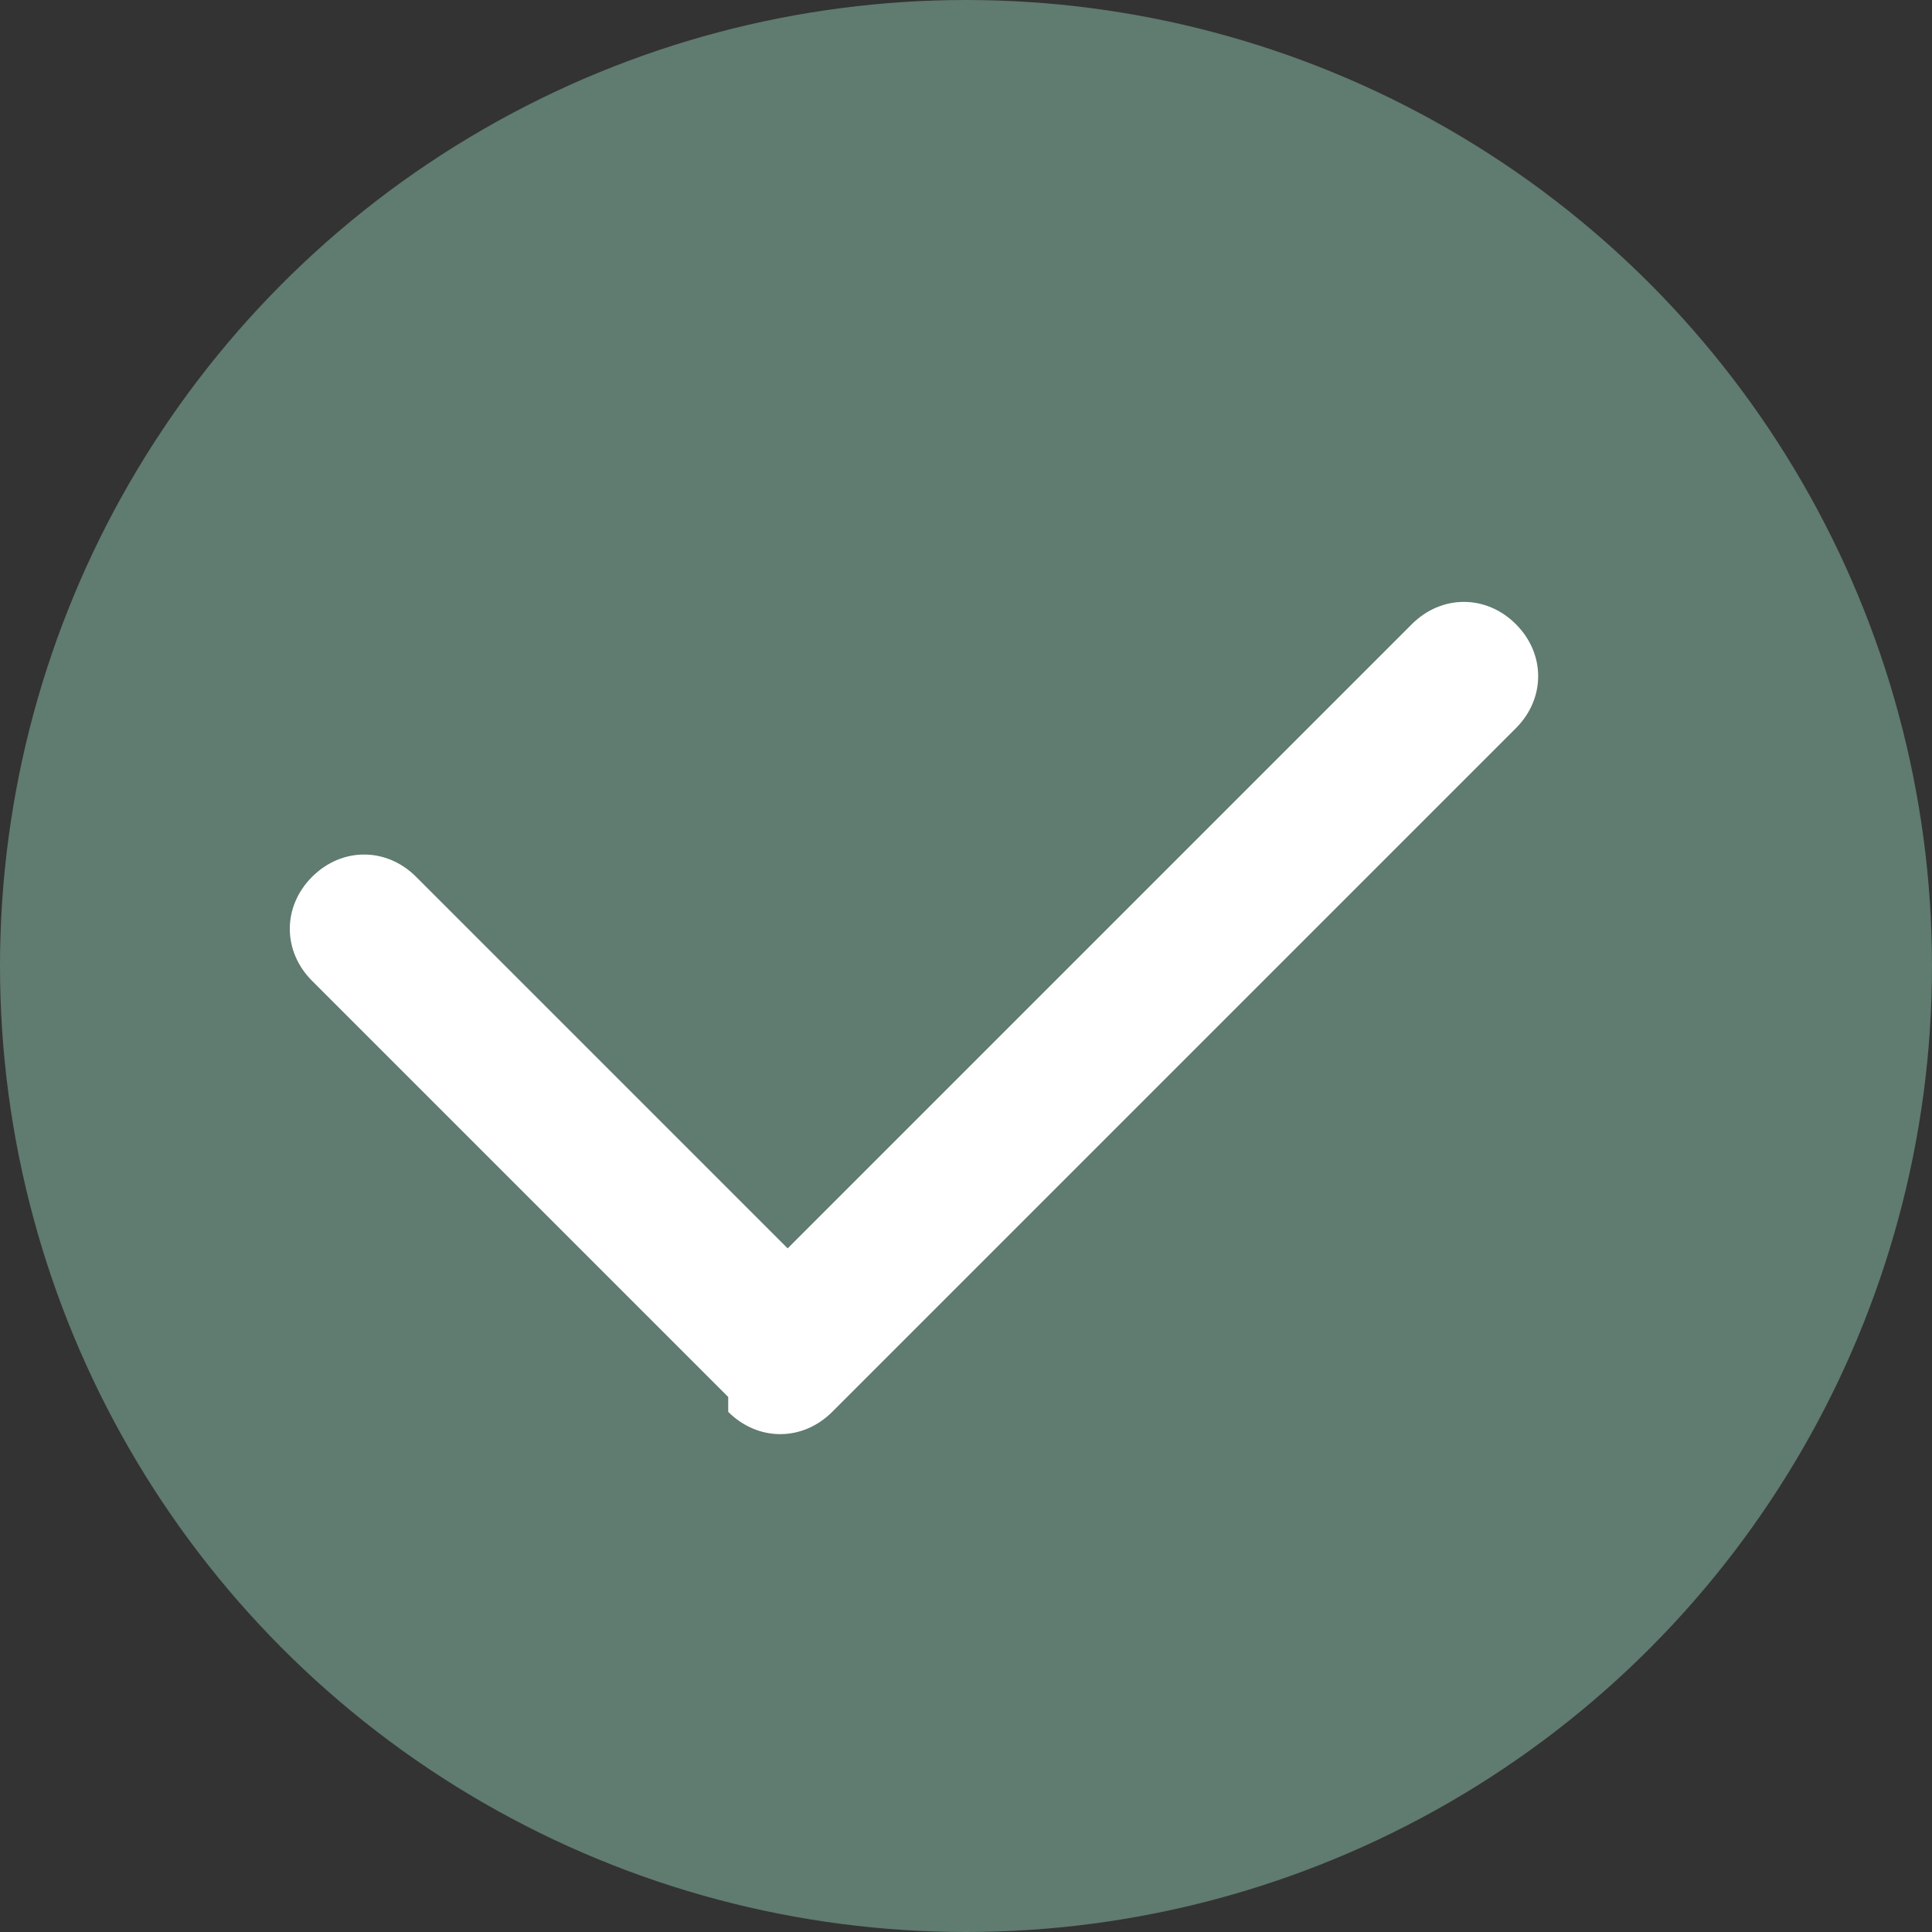
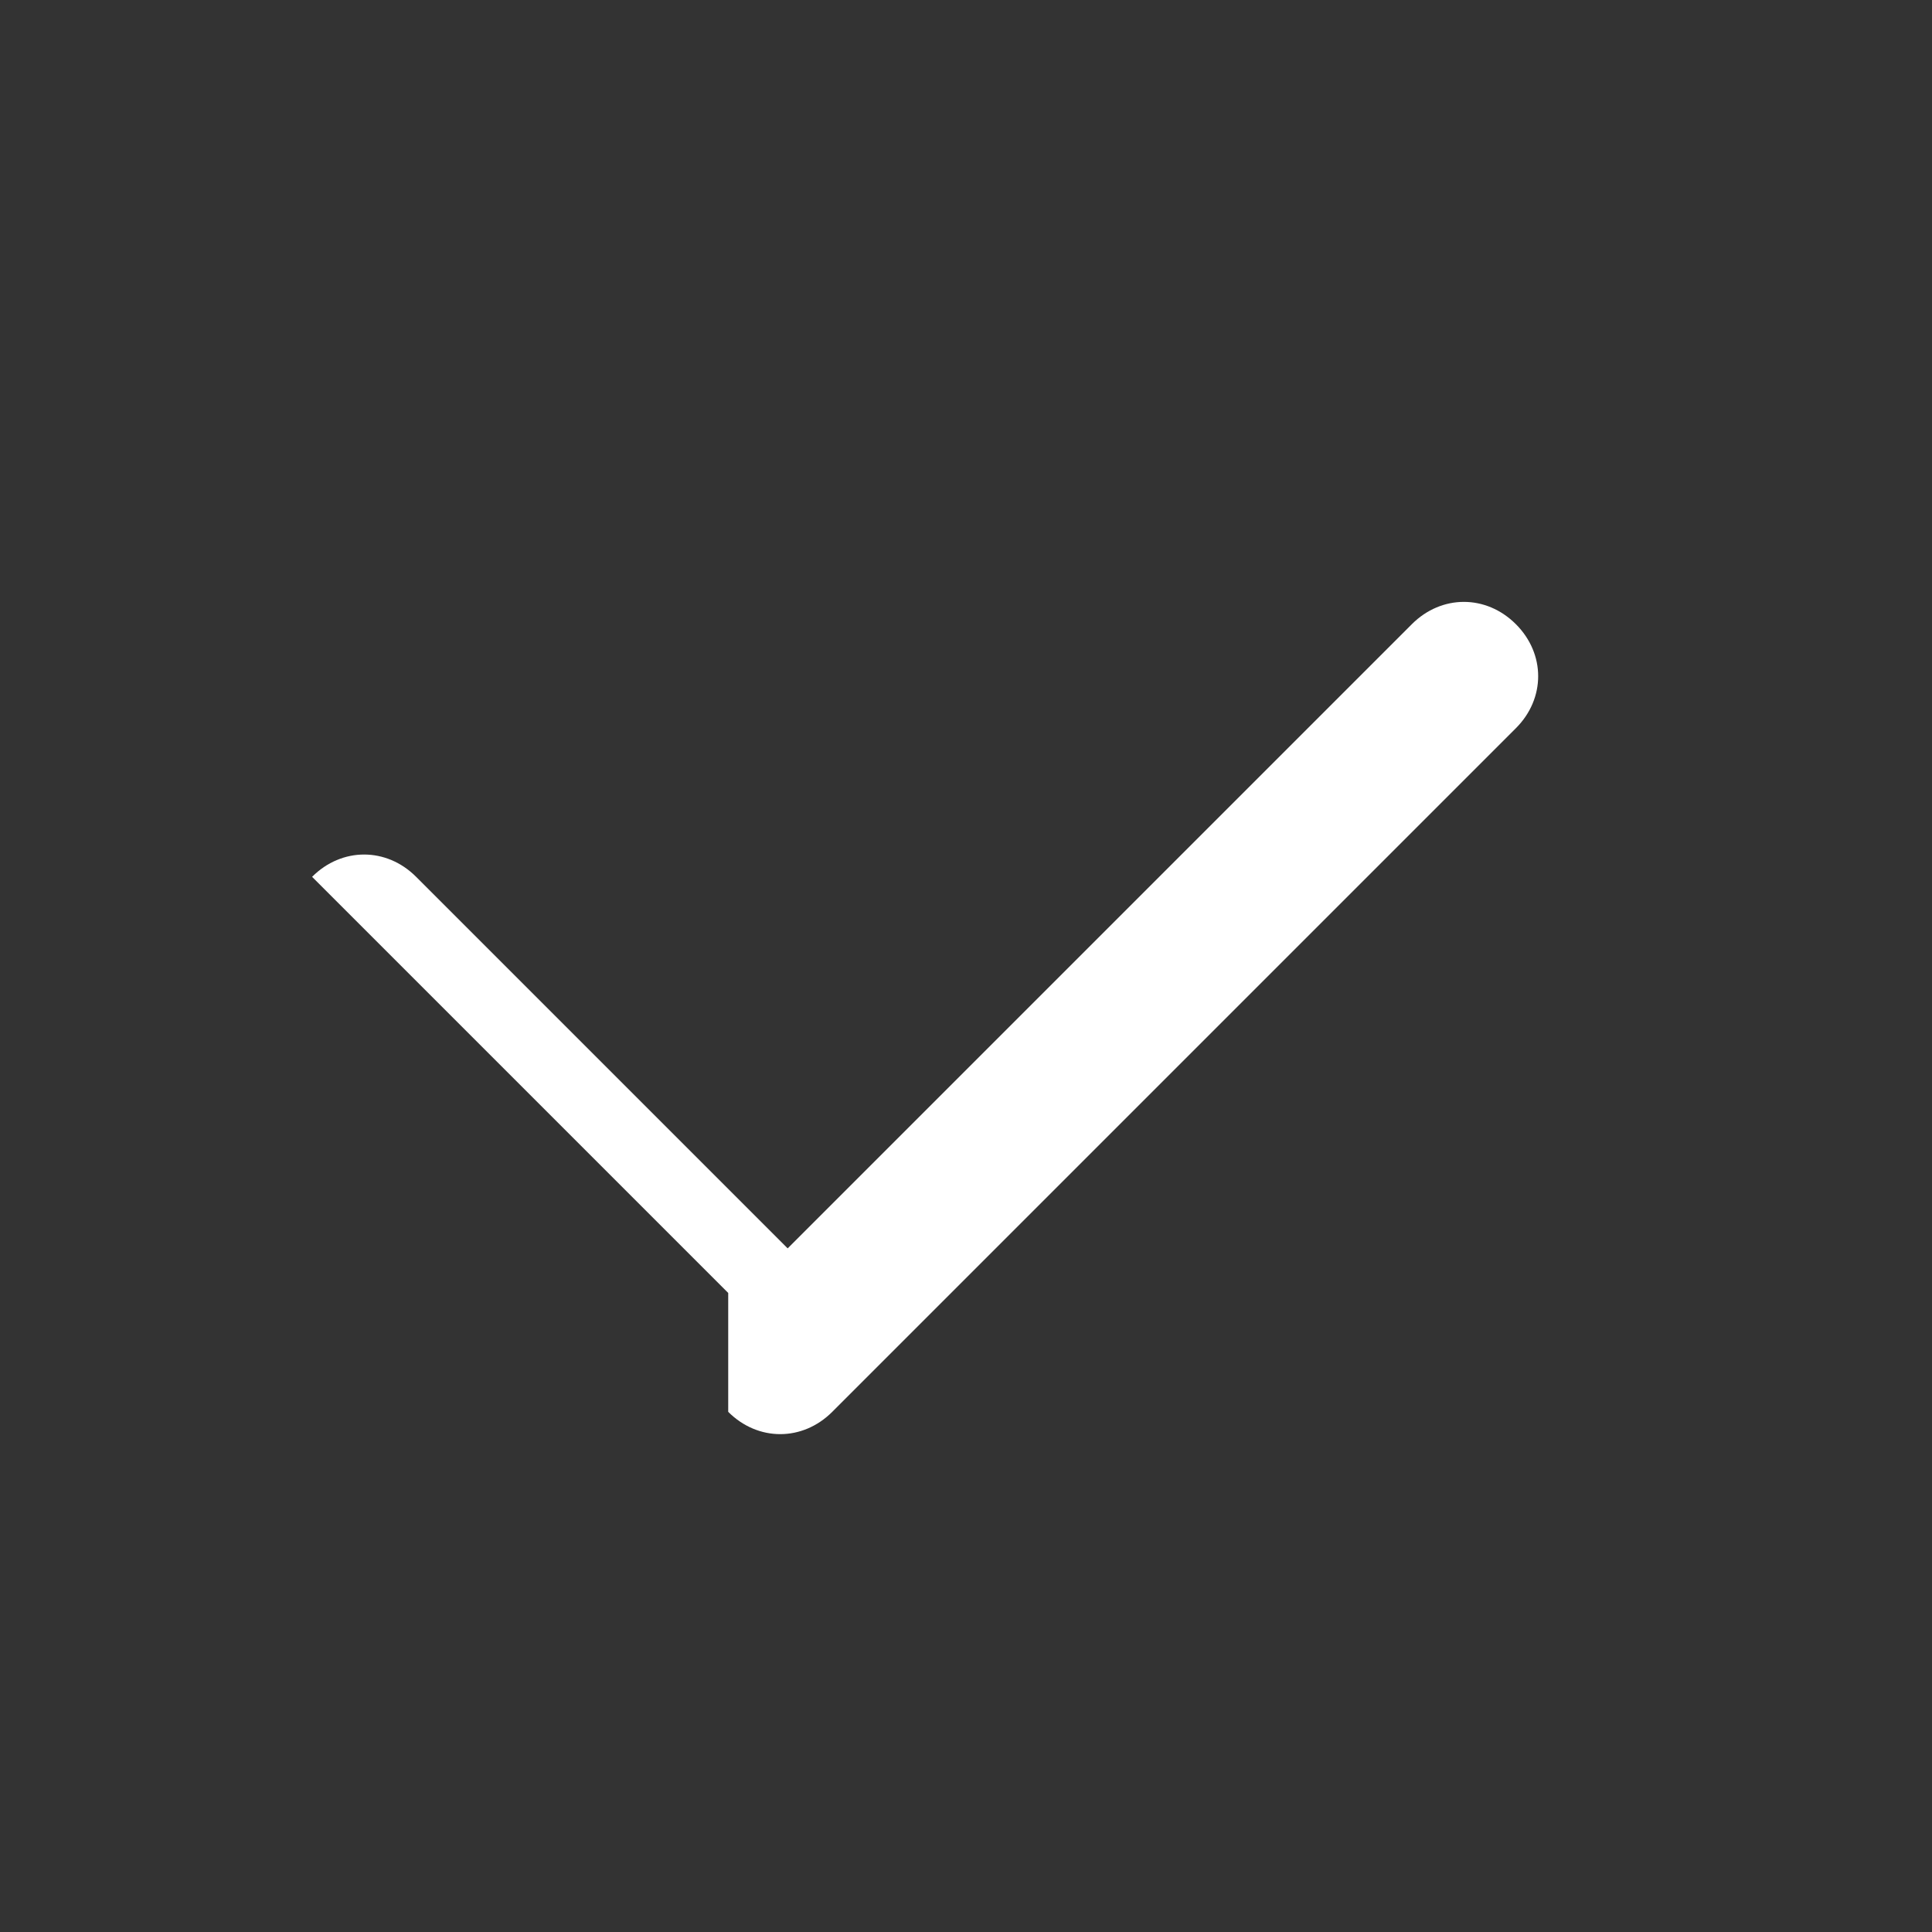
<svg xmlns="http://www.w3.org/2000/svg" id="Layer_1" data-name="Layer 1" version="1.1" viewBox="0 0 13 13">
  <rect x="0" y="0" width="13" height="13" fill="#333333" stroke="none" />
  <defs>
    <style>
      .cls-1 {
        fill: #fff;
        fill-rule: evenodd;
      }

      .cls-1, .cls-2 {
        stroke-width: 0px;
      }

      .cls-2 {
        fill: #607b70;
      }
    </style>
  </defs>
-   <circle class="cls-2" cx="6.5" cy="6.5" r="6.5" />
-   <path class="cls-1" d="M4.9,9.5c.2.2.5.2.7,0l4.6-4.6c.2-.2.2-.5,0-.7s-.5-.2-.7,0l-4.2,4.2-2.5-2.5c-.2-.2-.5-.2-.7,0s-.2.5,0,.7l2.8,2.8h0Z" />
+   <path class="cls-1" d="M4.9,9.5c.2.2.5.2.7,0l4.6-4.6c.2-.2.2-.5,0-.7s-.5-.2-.7,0l-4.2,4.2-2.5-2.5c-.2-.2-.5-.2-.7,0l2.8,2.8h0Z" />
</svg>